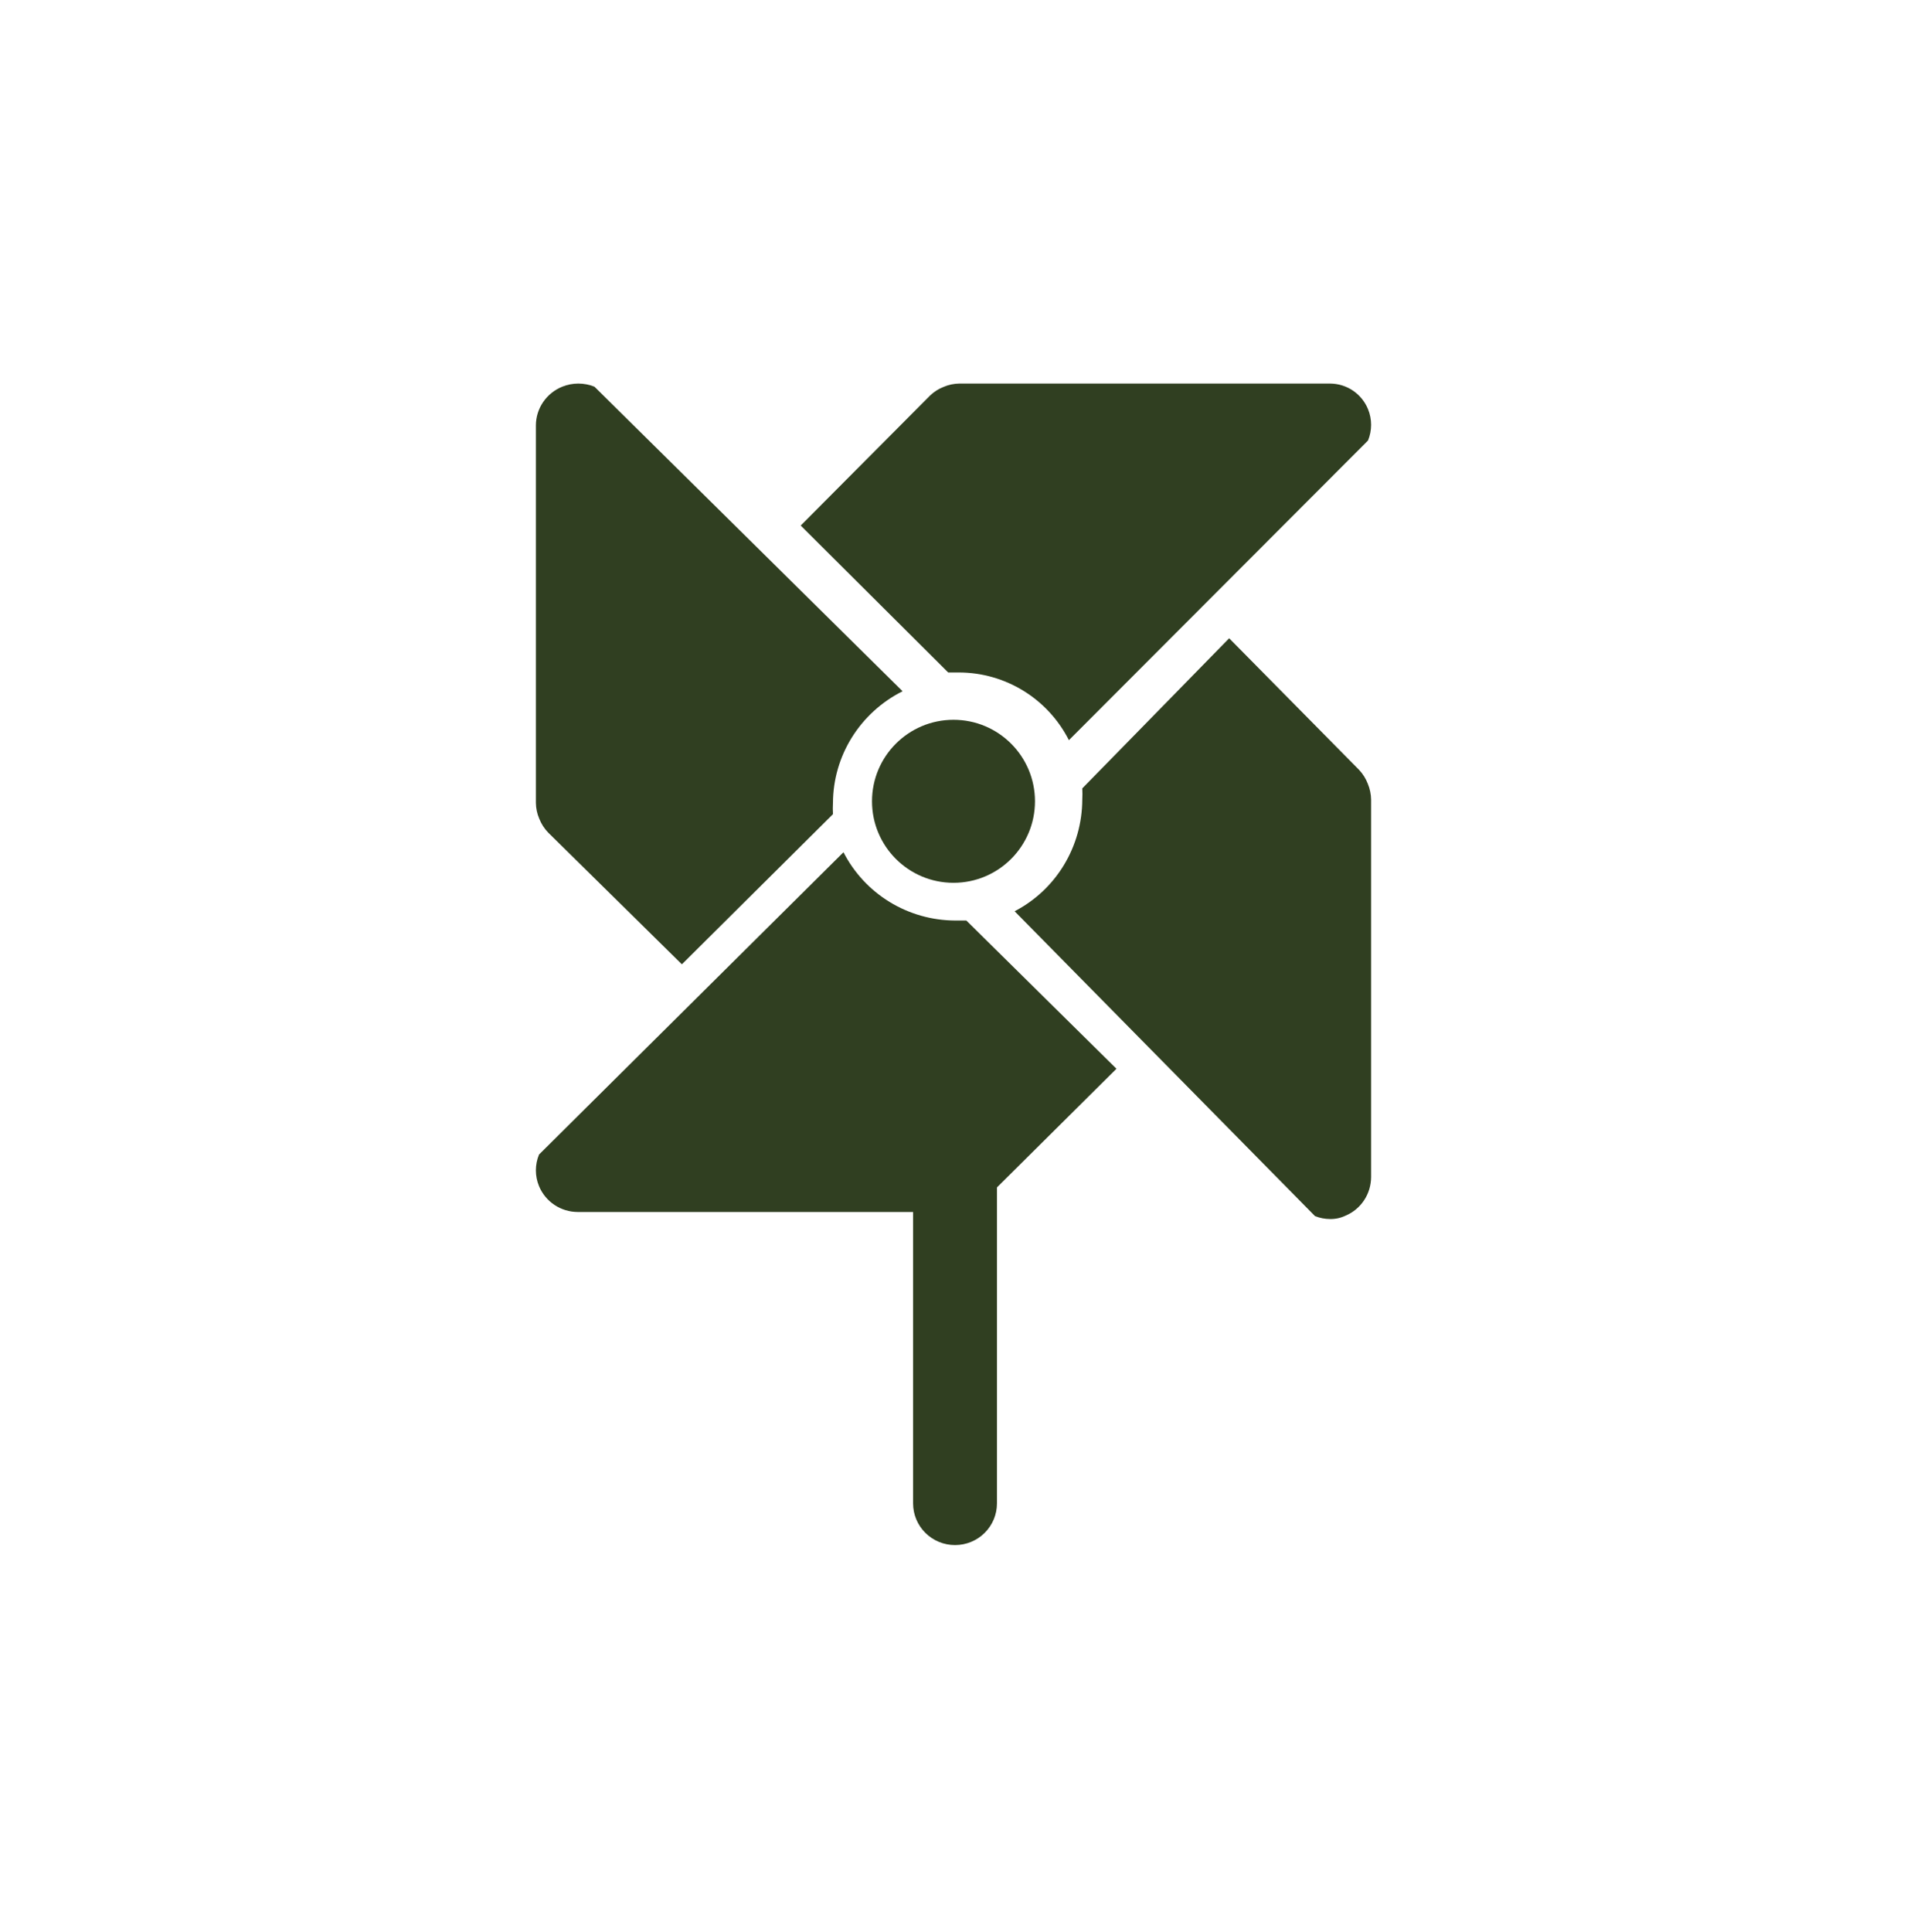
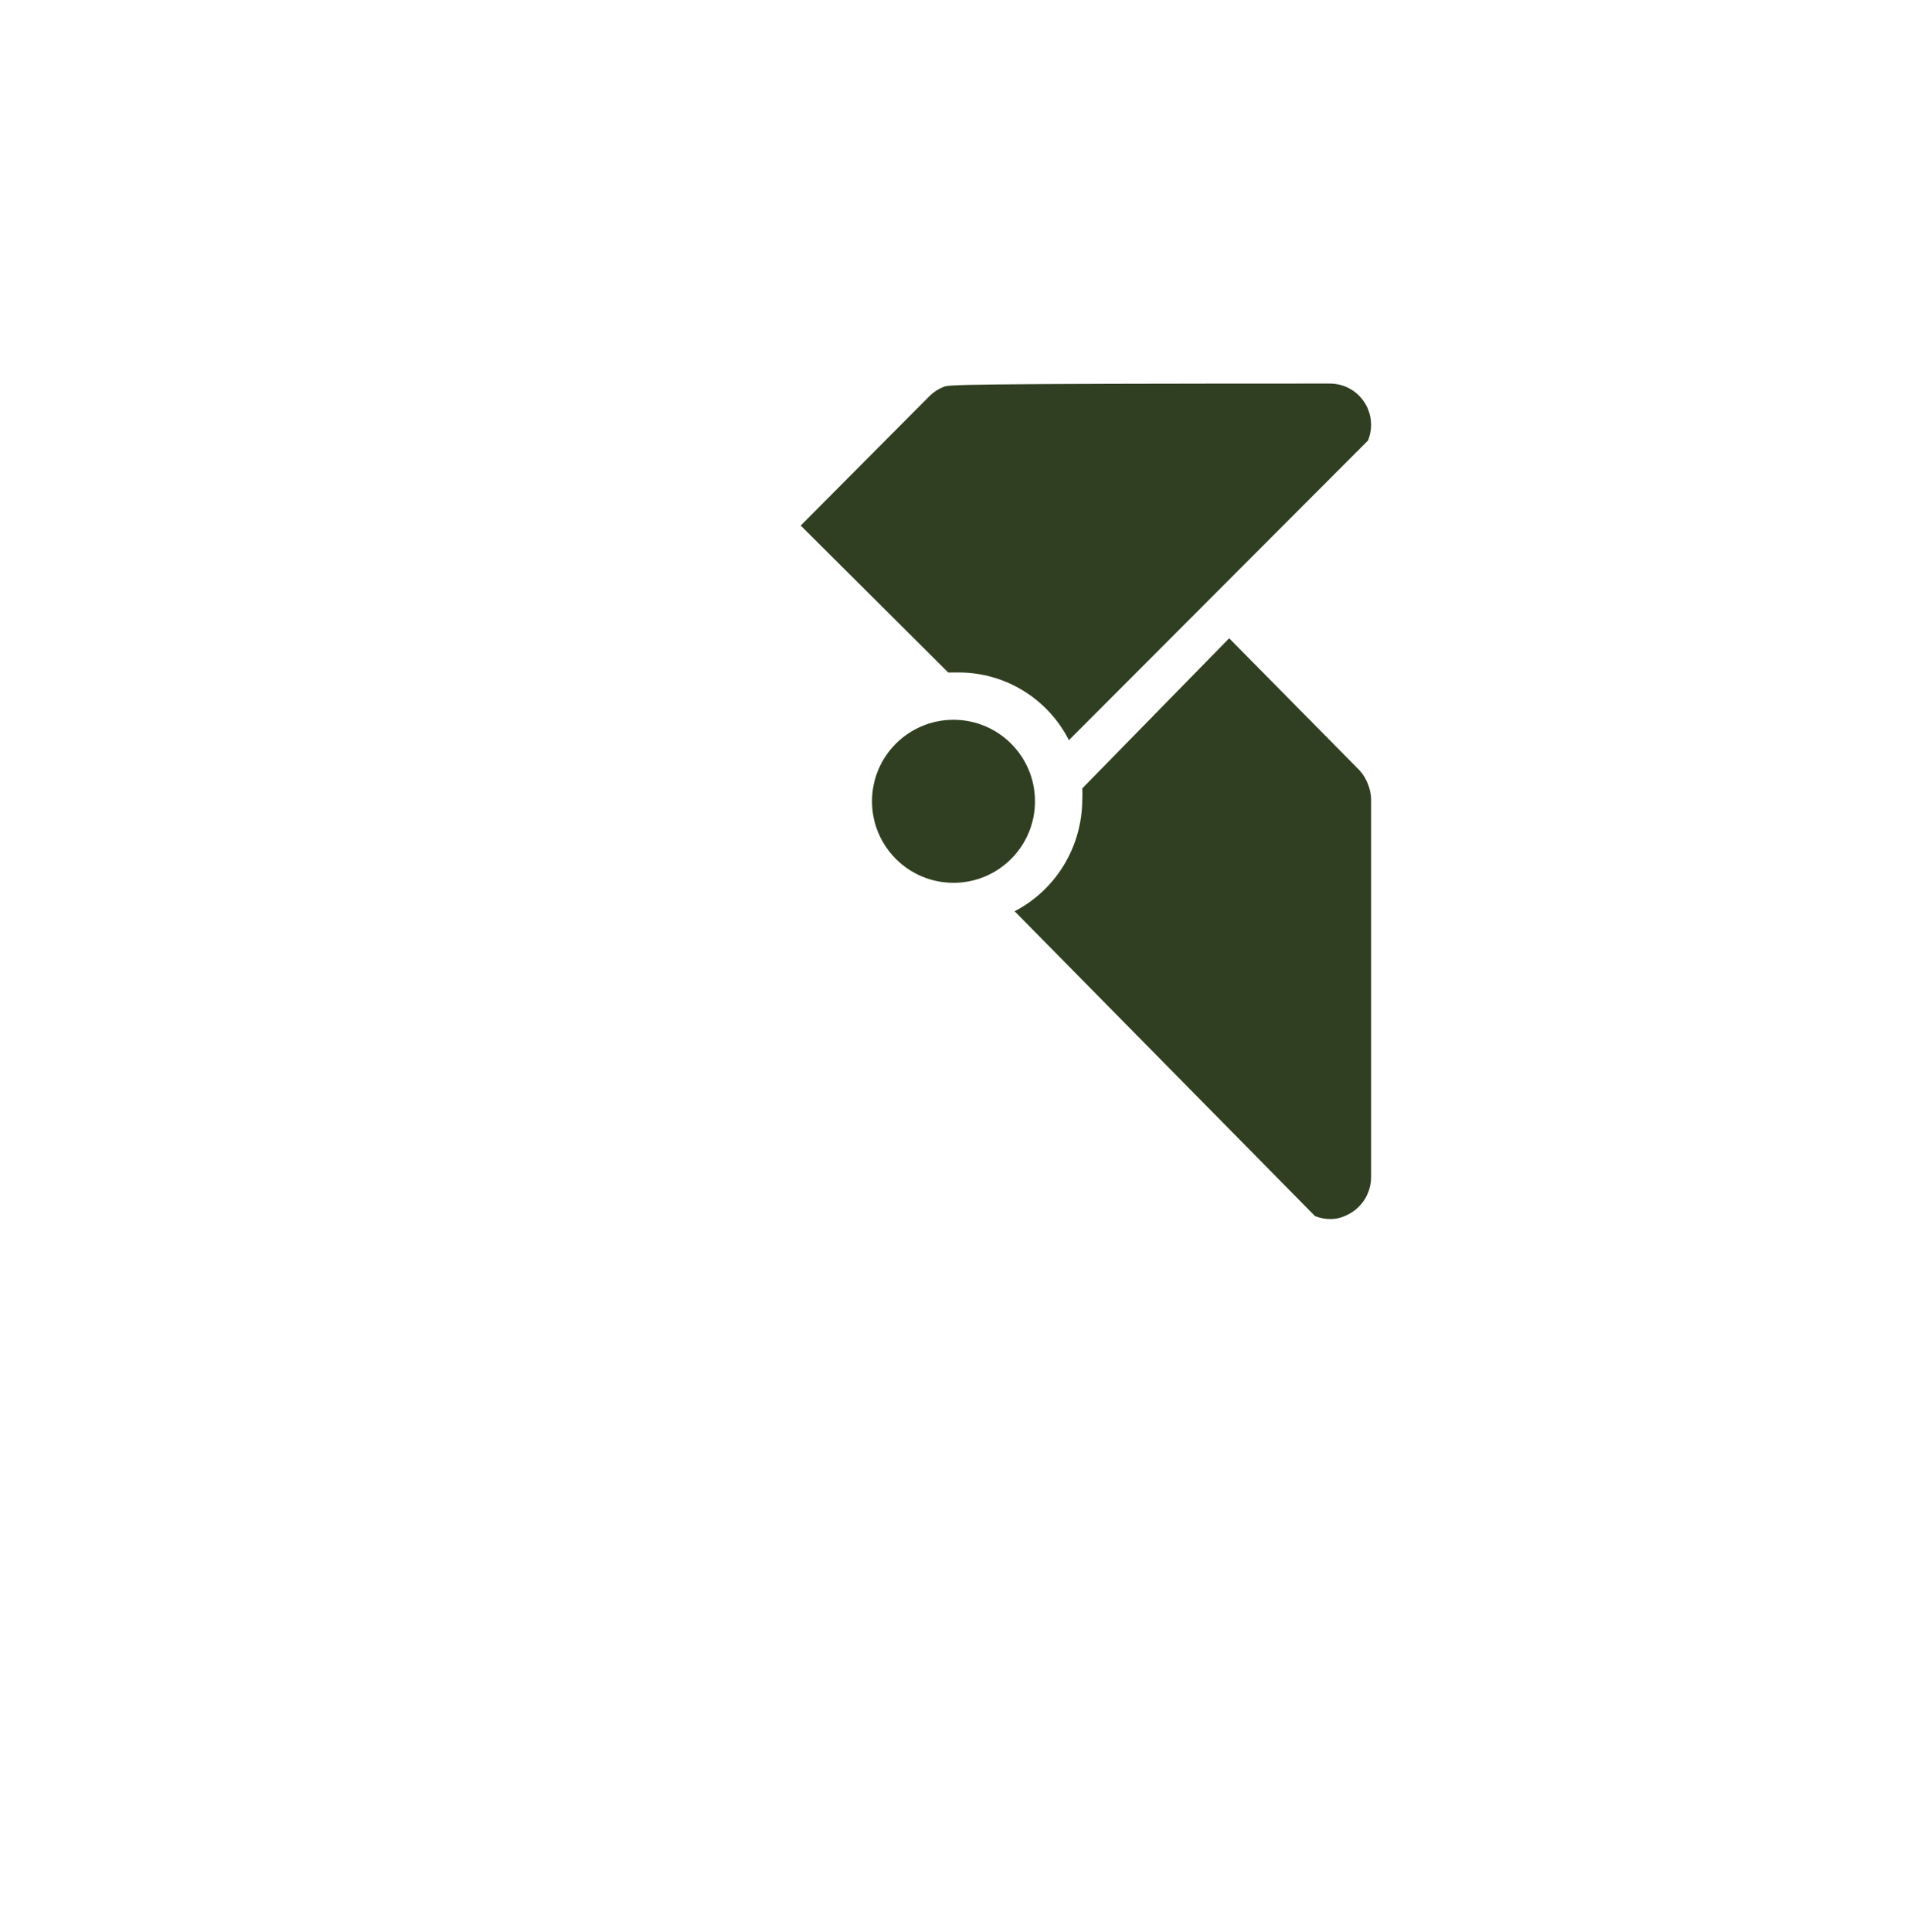
<svg xmlns="http://www.w3.org/2000/svg" width="157" height="159" viewBox="0 0 157 159" fill="none">
  <path d="M111.896 63.368L101.195 52.532L89.102 64.887C89.119 65.197 89.119 65.508 89.102 65.819C89.093 67.721 88.569 69.584 87.586 71.204C86.603 72.823 85.2 74.136 83.531 74.999L108.261 100.088C108.65 100.244 109.065 100.326 109.484 100.329C109.929 100.341 110.372 100.246 110.775 100.053C111.395 99.794 111.926 99.355 112.301 98.79C112.676 98.225 112.877 97.559 112.881 96.878V65.819C112.875 65.368 112.783 64.922 112.609 64.507C112.447 64.084 112.205 63.697 111.896 63.368Z" fill="#303F21" />
-   <path d="M78.625 75.762C76.722 75.753 74.858 75.224 73.238 74.233C71.618 73.241 70.305 71.826 69.442 70.142L44.378 95.021C44.032 95.855 44.032 96.791 44.378 97.625C44.637 98.251 45.077 98.787 45.642 99.165C46.207 99.543 46.872 99.746 47.554 99.75H75.173V123.737C75.173 124.646 75.537 125.518 76.184 126.161C76.831 126.803 77.71 127.164 78.625 127.164C79.541 127.164 80.419 126.803 81.066 126.161C81.714 125.518 82.078 124.646 82.078 123.737V97.728L91.917 87.962L79.557 75.762H78.625Z" fill="#303F21" />
-   <path d="M74.307 56.892L48.941 31.827C48.09 31.482 47.136 31.482 46.285 31.827C45.647 32.086 45.101 32.526 44.715 33.091C44.33 33.657 44.122 34.322 44.119 35.004V66.075C44.124 66.526 44.219 66.972 44.398 67.387C44.565 67.81 44.814 68.198 45.132 68.526L56.138 79.366L68.577 67.007C68.56 66.696 68.56 66.385 68.577 66.075C68.586 64.172 69.125 62.308 70.136 60.688C71.147 59.068 72.59 57.754 74.307 56.892Z" fill="#303F21" />
-   <path d="M112.626 33.674C112.372 33.054 111.94 32.523 111.385 32.148C110.829 31.773 110.176 31.572 109.506 31.568H78.98C78.537 31.573 78.099 31.666 77.691 31.84C77.275 32.002 76.894 32.244 76.572 32.553L65.921 43.254L78.064 55.347H78.98C80.85 55.355 82.681 55.88 84.272 56.863C85.864 57.846 87.154 59.249 88.002 60.918L112.626 36.256C112.966 35.429 112.966 34.501 112.626 33.674Z" fill="#303F21" />
+   <path d="M112.626 33.674C112.372 33.054 111.94 32.523 111.385 32.148C110.829 31.773 110.176 31.572 109.506 31.568C78.537 31.573 78.099 31.666 77.691 31.84C77.275 32.002 76.894 32.244 76.572 32.553L65.921 43.254L78.064 55.347H78.98C80.85 55.355 82.681 55.88 84.272 56.863C85.864 57.846 87.154 59.249 88.002 60.918L112.626 36.256C112.966 35.429 112.966 34.501 112.626 33.674Z" fill="#303F21" />
  <path d="M78.5 72.658C82.205 72.658 85.208 69.654 85.208 65.949C85.208 62.244 82.205 59.241 78.5 59.241C74.795 59.241 71.791 62.244 71.791 65.949C71.791 69.654 74.795 72.658 78.5 72.658Z" fill="#303F21" />
</svg>